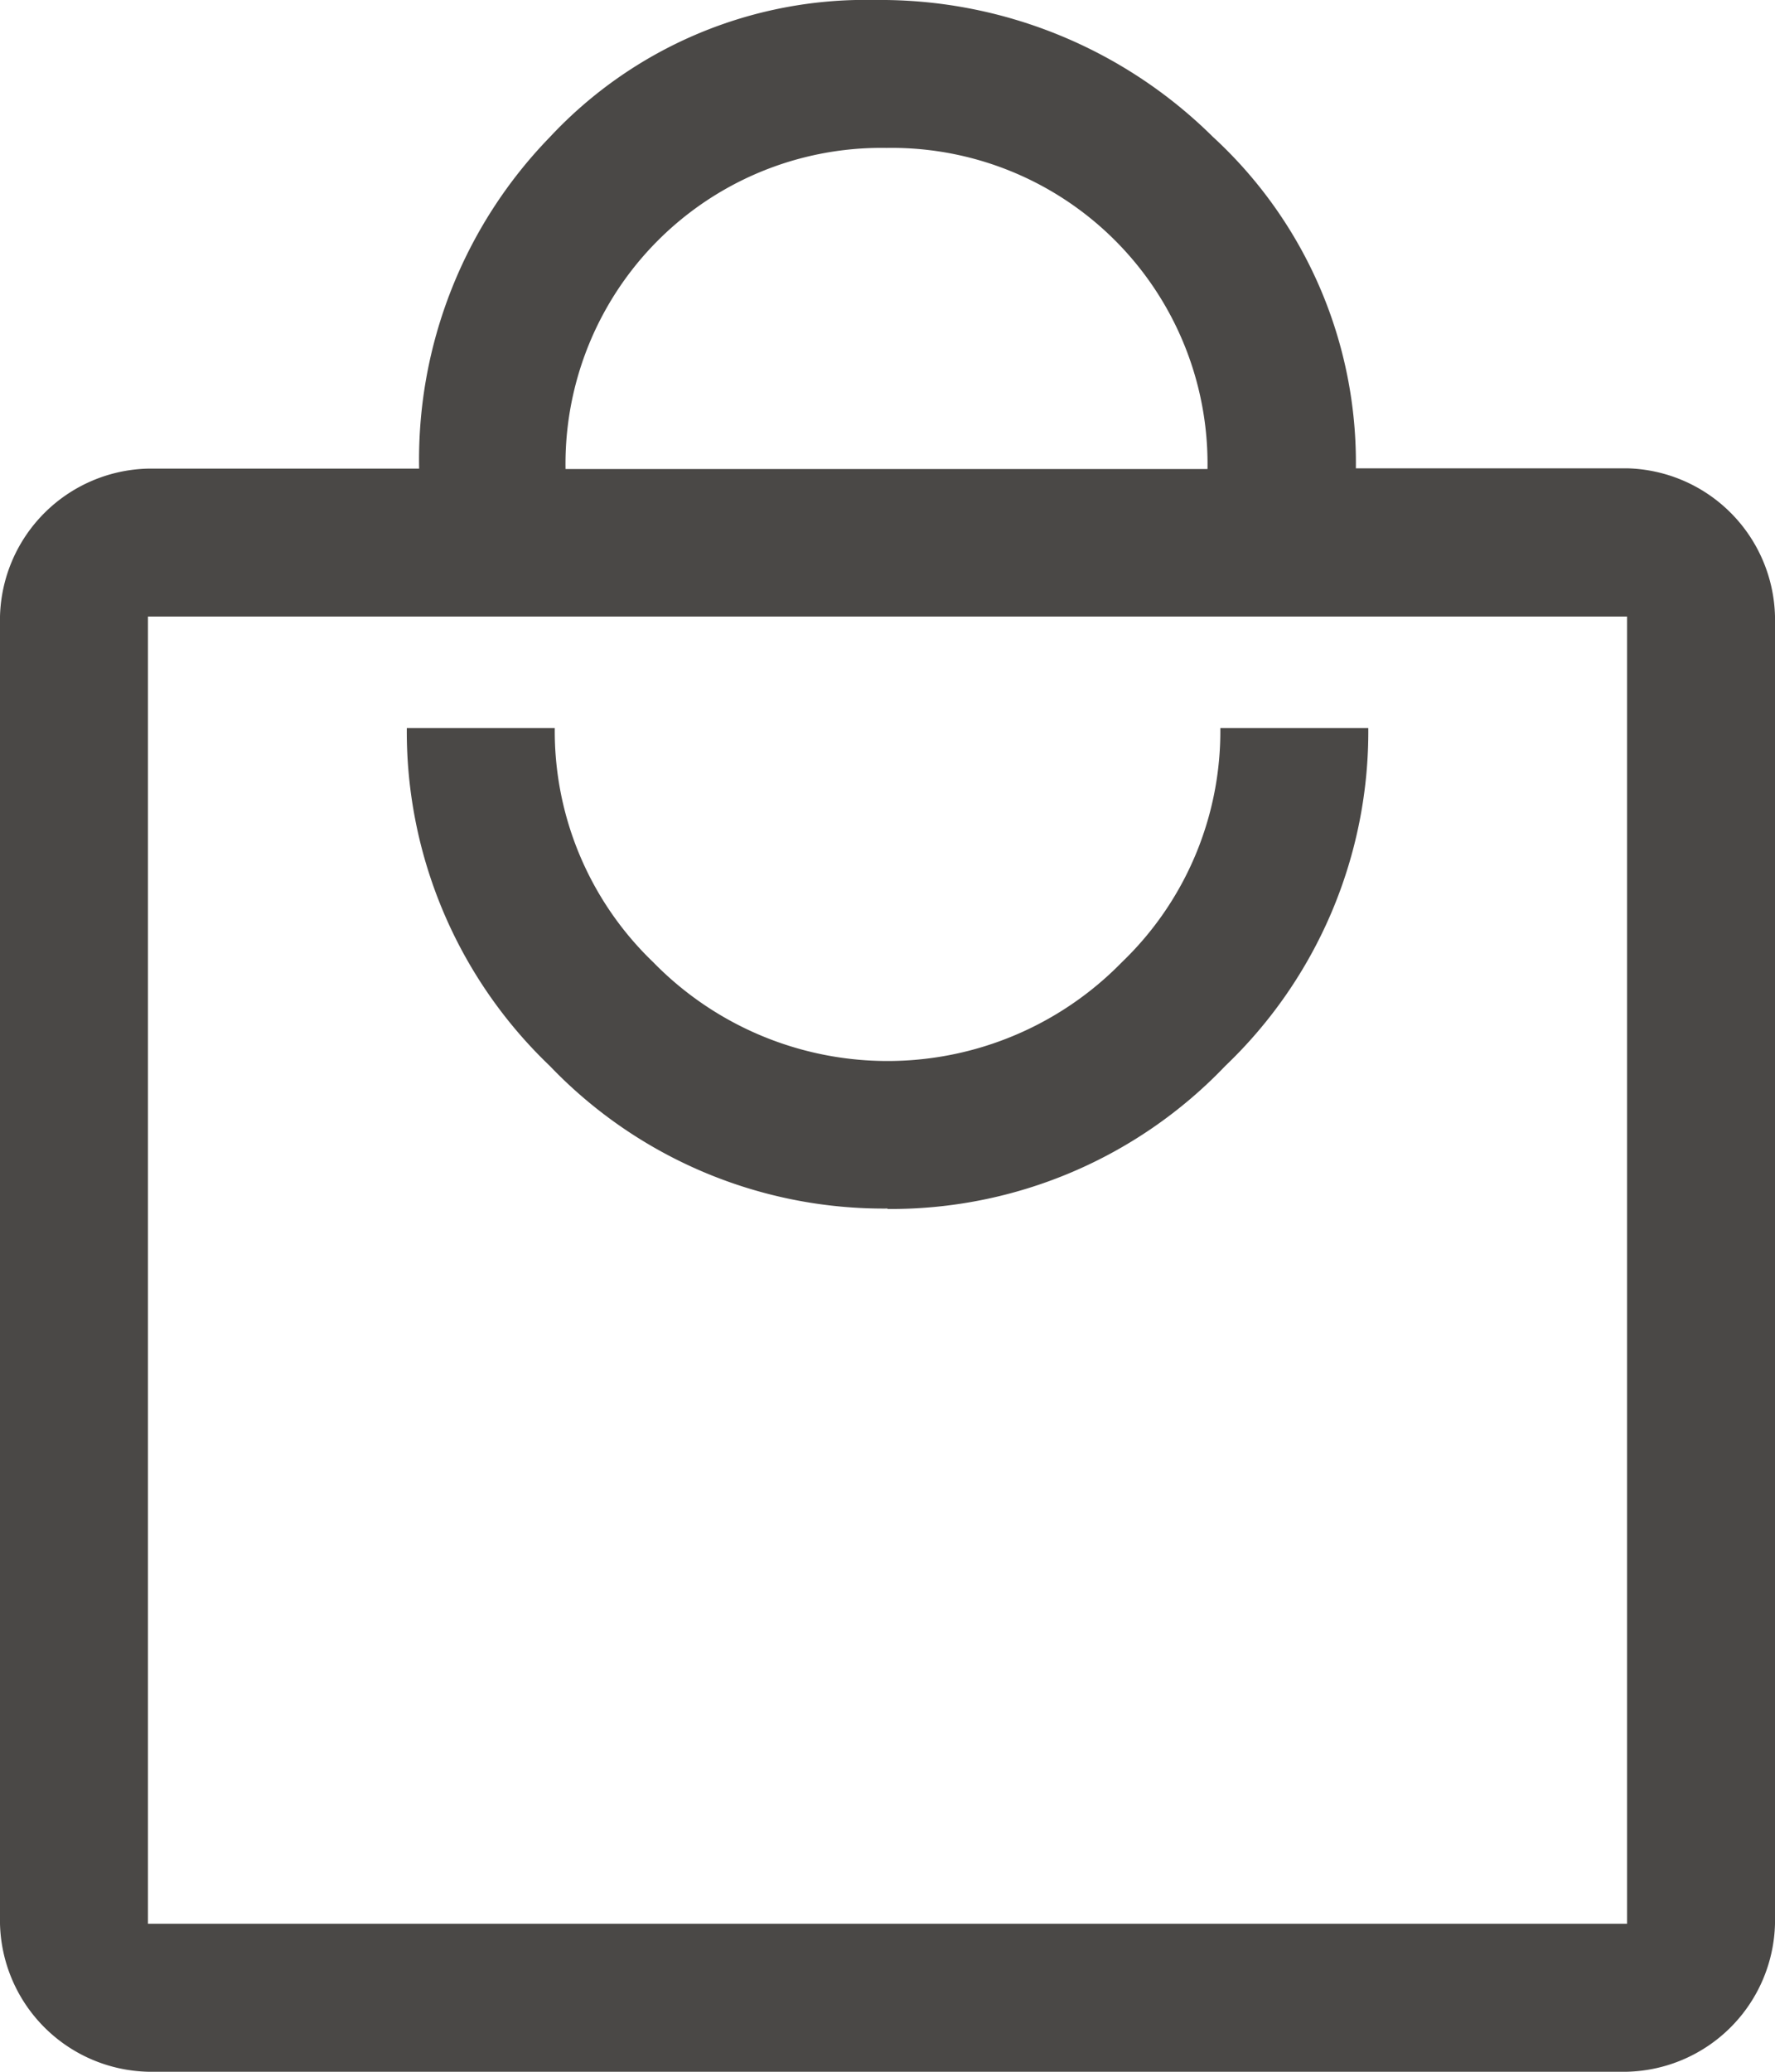
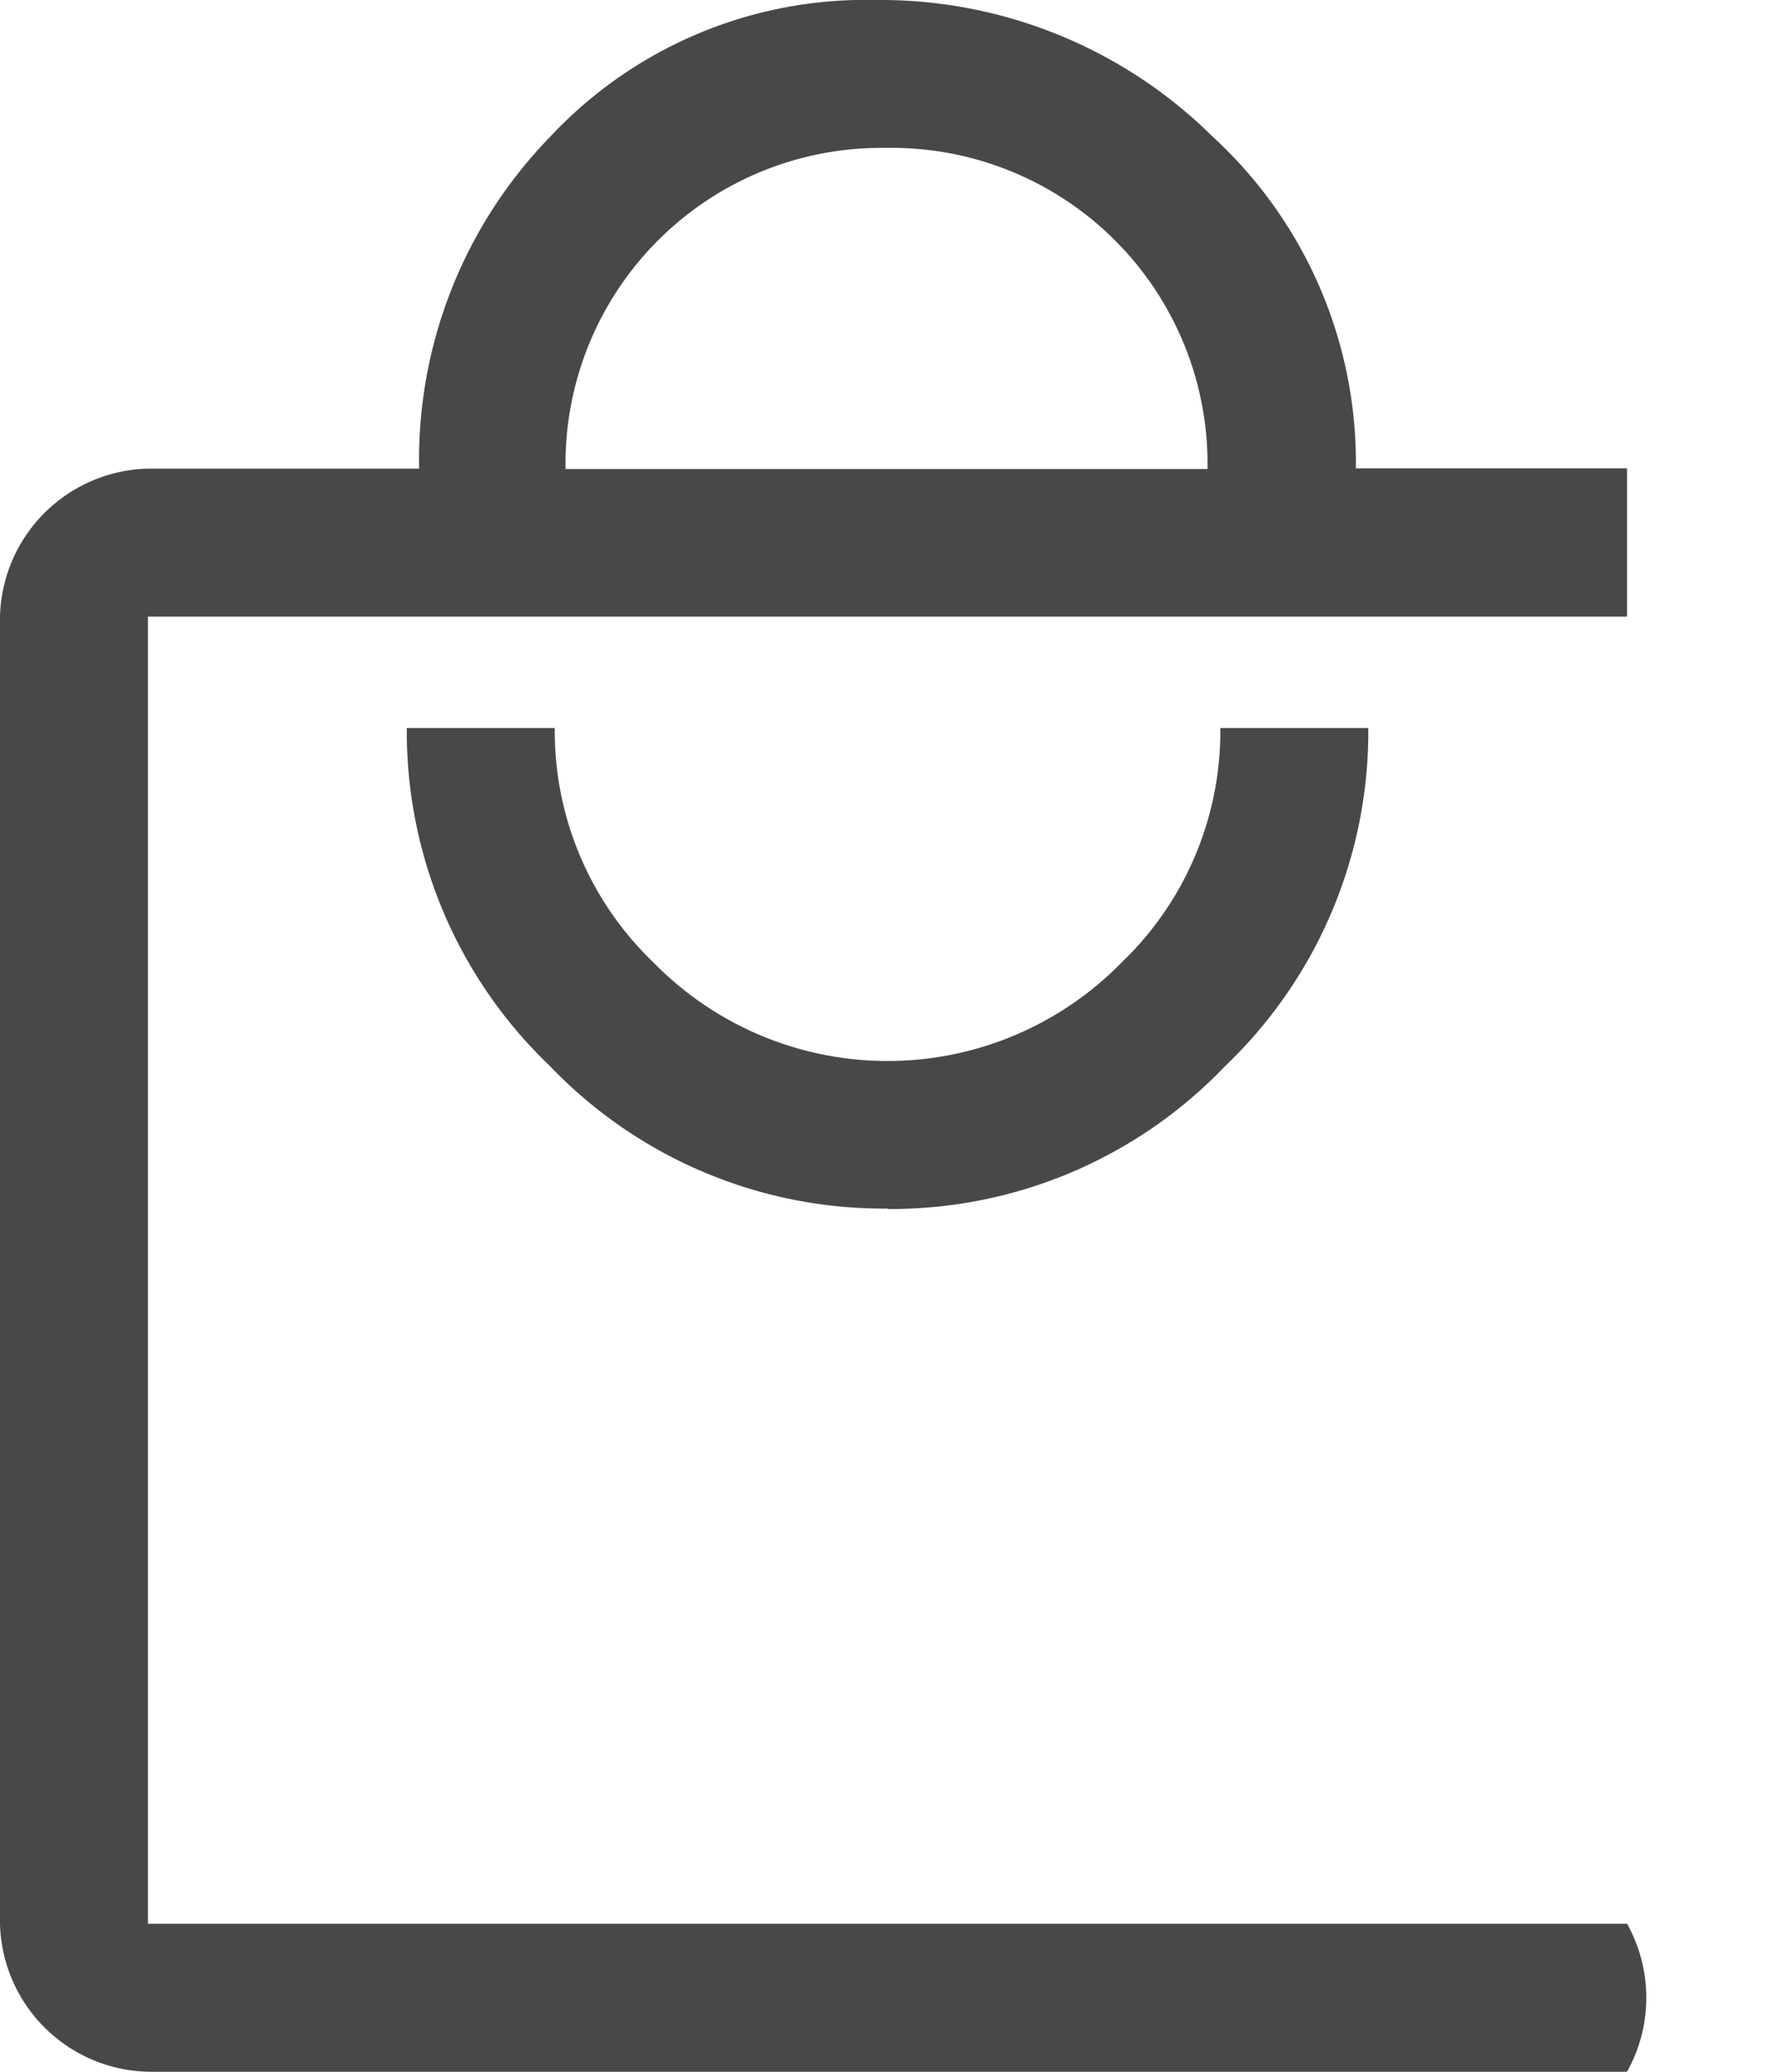
<svg xmlns="http://www.w3.org/2000/svg" width="17.143" height="20" viewBox="0 0 17.143 20">
-   <path id="local_mall_FILL0_wght400_GRAD0_opsz48" d="M7.429,22A1.465,1.465,0,0,1,6,20.571V7.952A1.465,1.465,0,0,1,7.429,6.524h2.619a4.467,4.467,0,0,1,1.262-3.2A4.168,4.168,0,0,1,14.452,2a4.561,4.561,0,0,1,3.262,1.321,4.268,4.268,0,0,1,1.381,3.2h2.619a1.465,1.465,0,0,1,1.429,1.429V20.571A1.465,1.465,0,0,1,21.714,22Zm0-1.429H21.714V7.952H7.429Zm7.143-6.9a4.46,4.46,0,0,0,3.262-1.381,4.46,4.46,0,0,0,1.381-3.262H17.786a3.09,3.09,0,0,1-.952,2.262,3.162,3.162,0,0,1-4.524,0,3.09,3.09,0,0,1-.952-2.262H9.929a4.46,4.46,0,0,0,1.381,3.262A4.46,4.46,0,0,0,14.571,13.667Zm-3.1-7.143h6.19a3.05,3.05,0,0,0-3.1-3.1,3.05,3.05,0,0,0-3.1,3.1ZM7.429,20.571v0Z" transform="translate(-6 -2)" fill="#4a4846" />
+   <path id="local_mall_FILL0_wght400_GRAD0_opsz48" d="M7.429,22A1.465,1.465,0,0,1,6,20.571V7.952A1.465,1.465,0,0,1,7.429,6.524h2.619a4.467,4.467,0,0,1,1.262-3.2A4.168,4.168,0,0,1,14.452,2a4.561,4.561,0,0,1,3.262,1.321,4.268,4.268,0,0,1,1.381,3.2h2.619V20.571A1.465,1.465,0,0,1,21.714,22Zm0-1.429H21.714V7.952H7.429Zm7.143-6.9a4.46,4.46,0,0,0,3.262-1.381,4.46,4.46,0,0,0,1.381-3.262H17.786a3.09,3.09,0,0,1-.952,2.262,3.162,3.162,0,0,1-4.524,0,3.09,3.09,0,0,1-.952-2.262H9.929a4.46,4.46,0,0,0,1.381,3.262A4.46,4.46,0,0,0,14.571,13.667Zm-3.1-7.143h6.19a3.05,3.05,0,0,0-3.1-3.1,3.05,3.05,0,0,0-3.1,3.1ZM7.429,20.571v0Z" transform="translate(-6 -2)" fill="#4a4846" />
</svg>